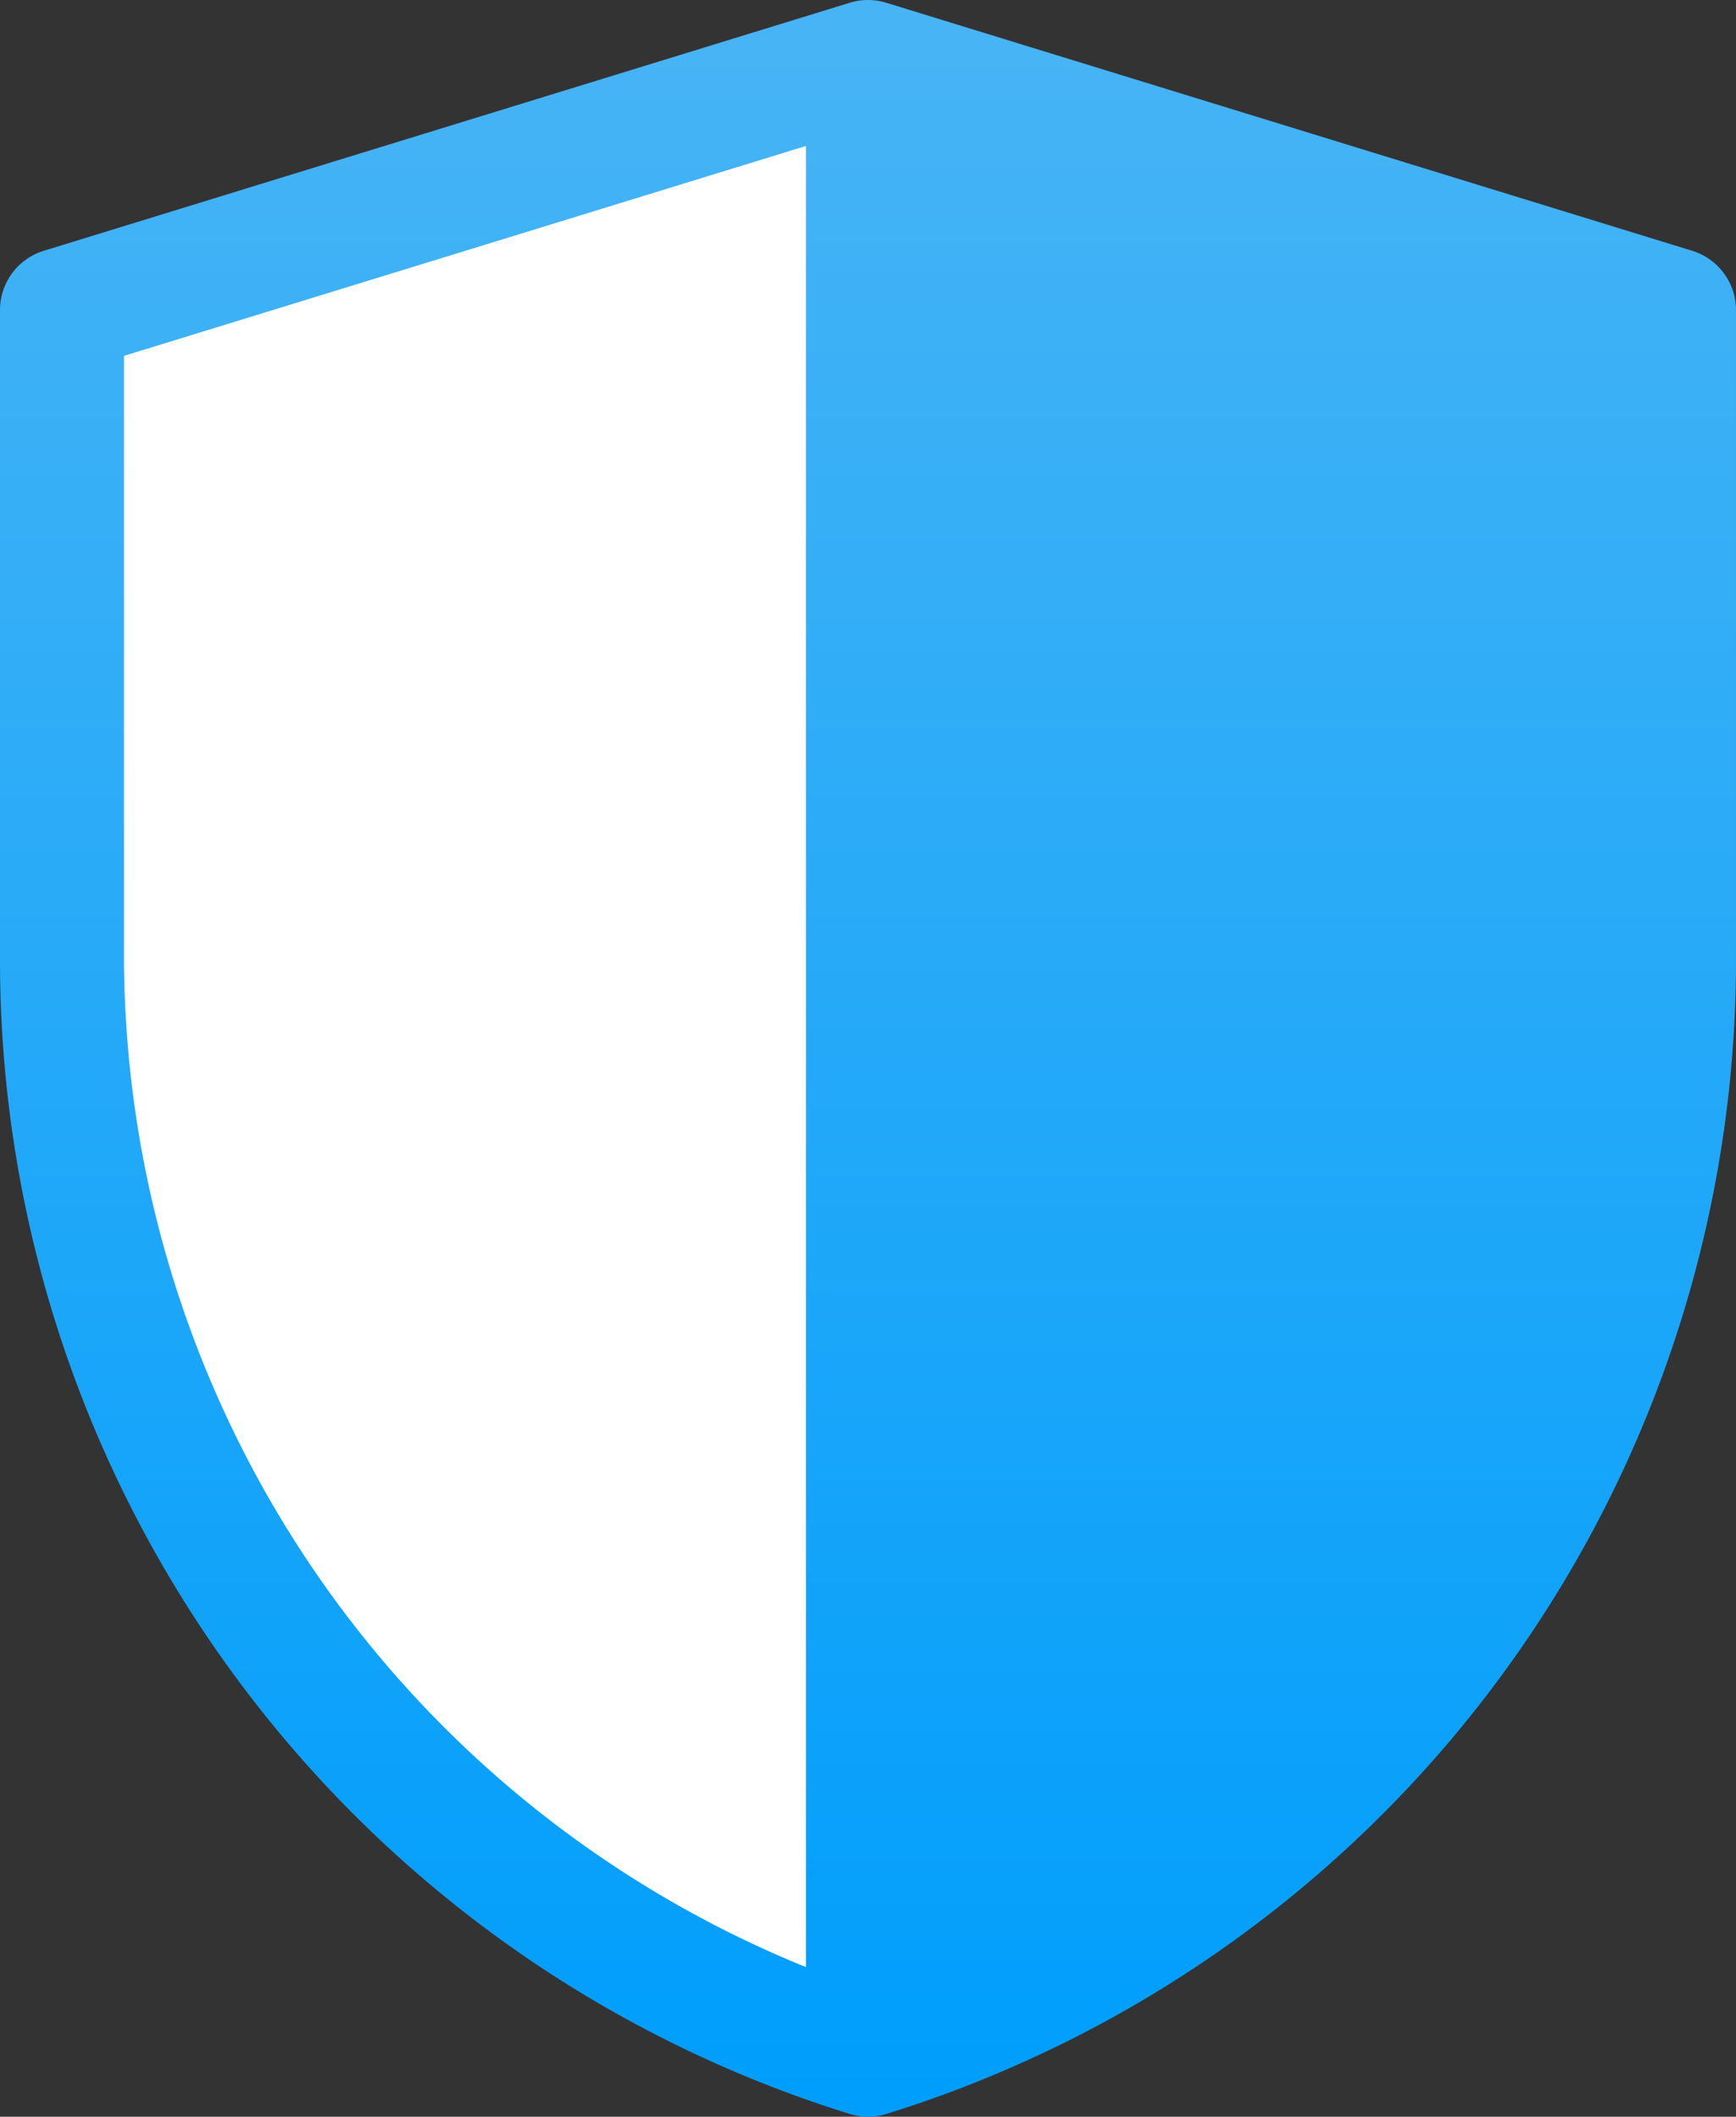
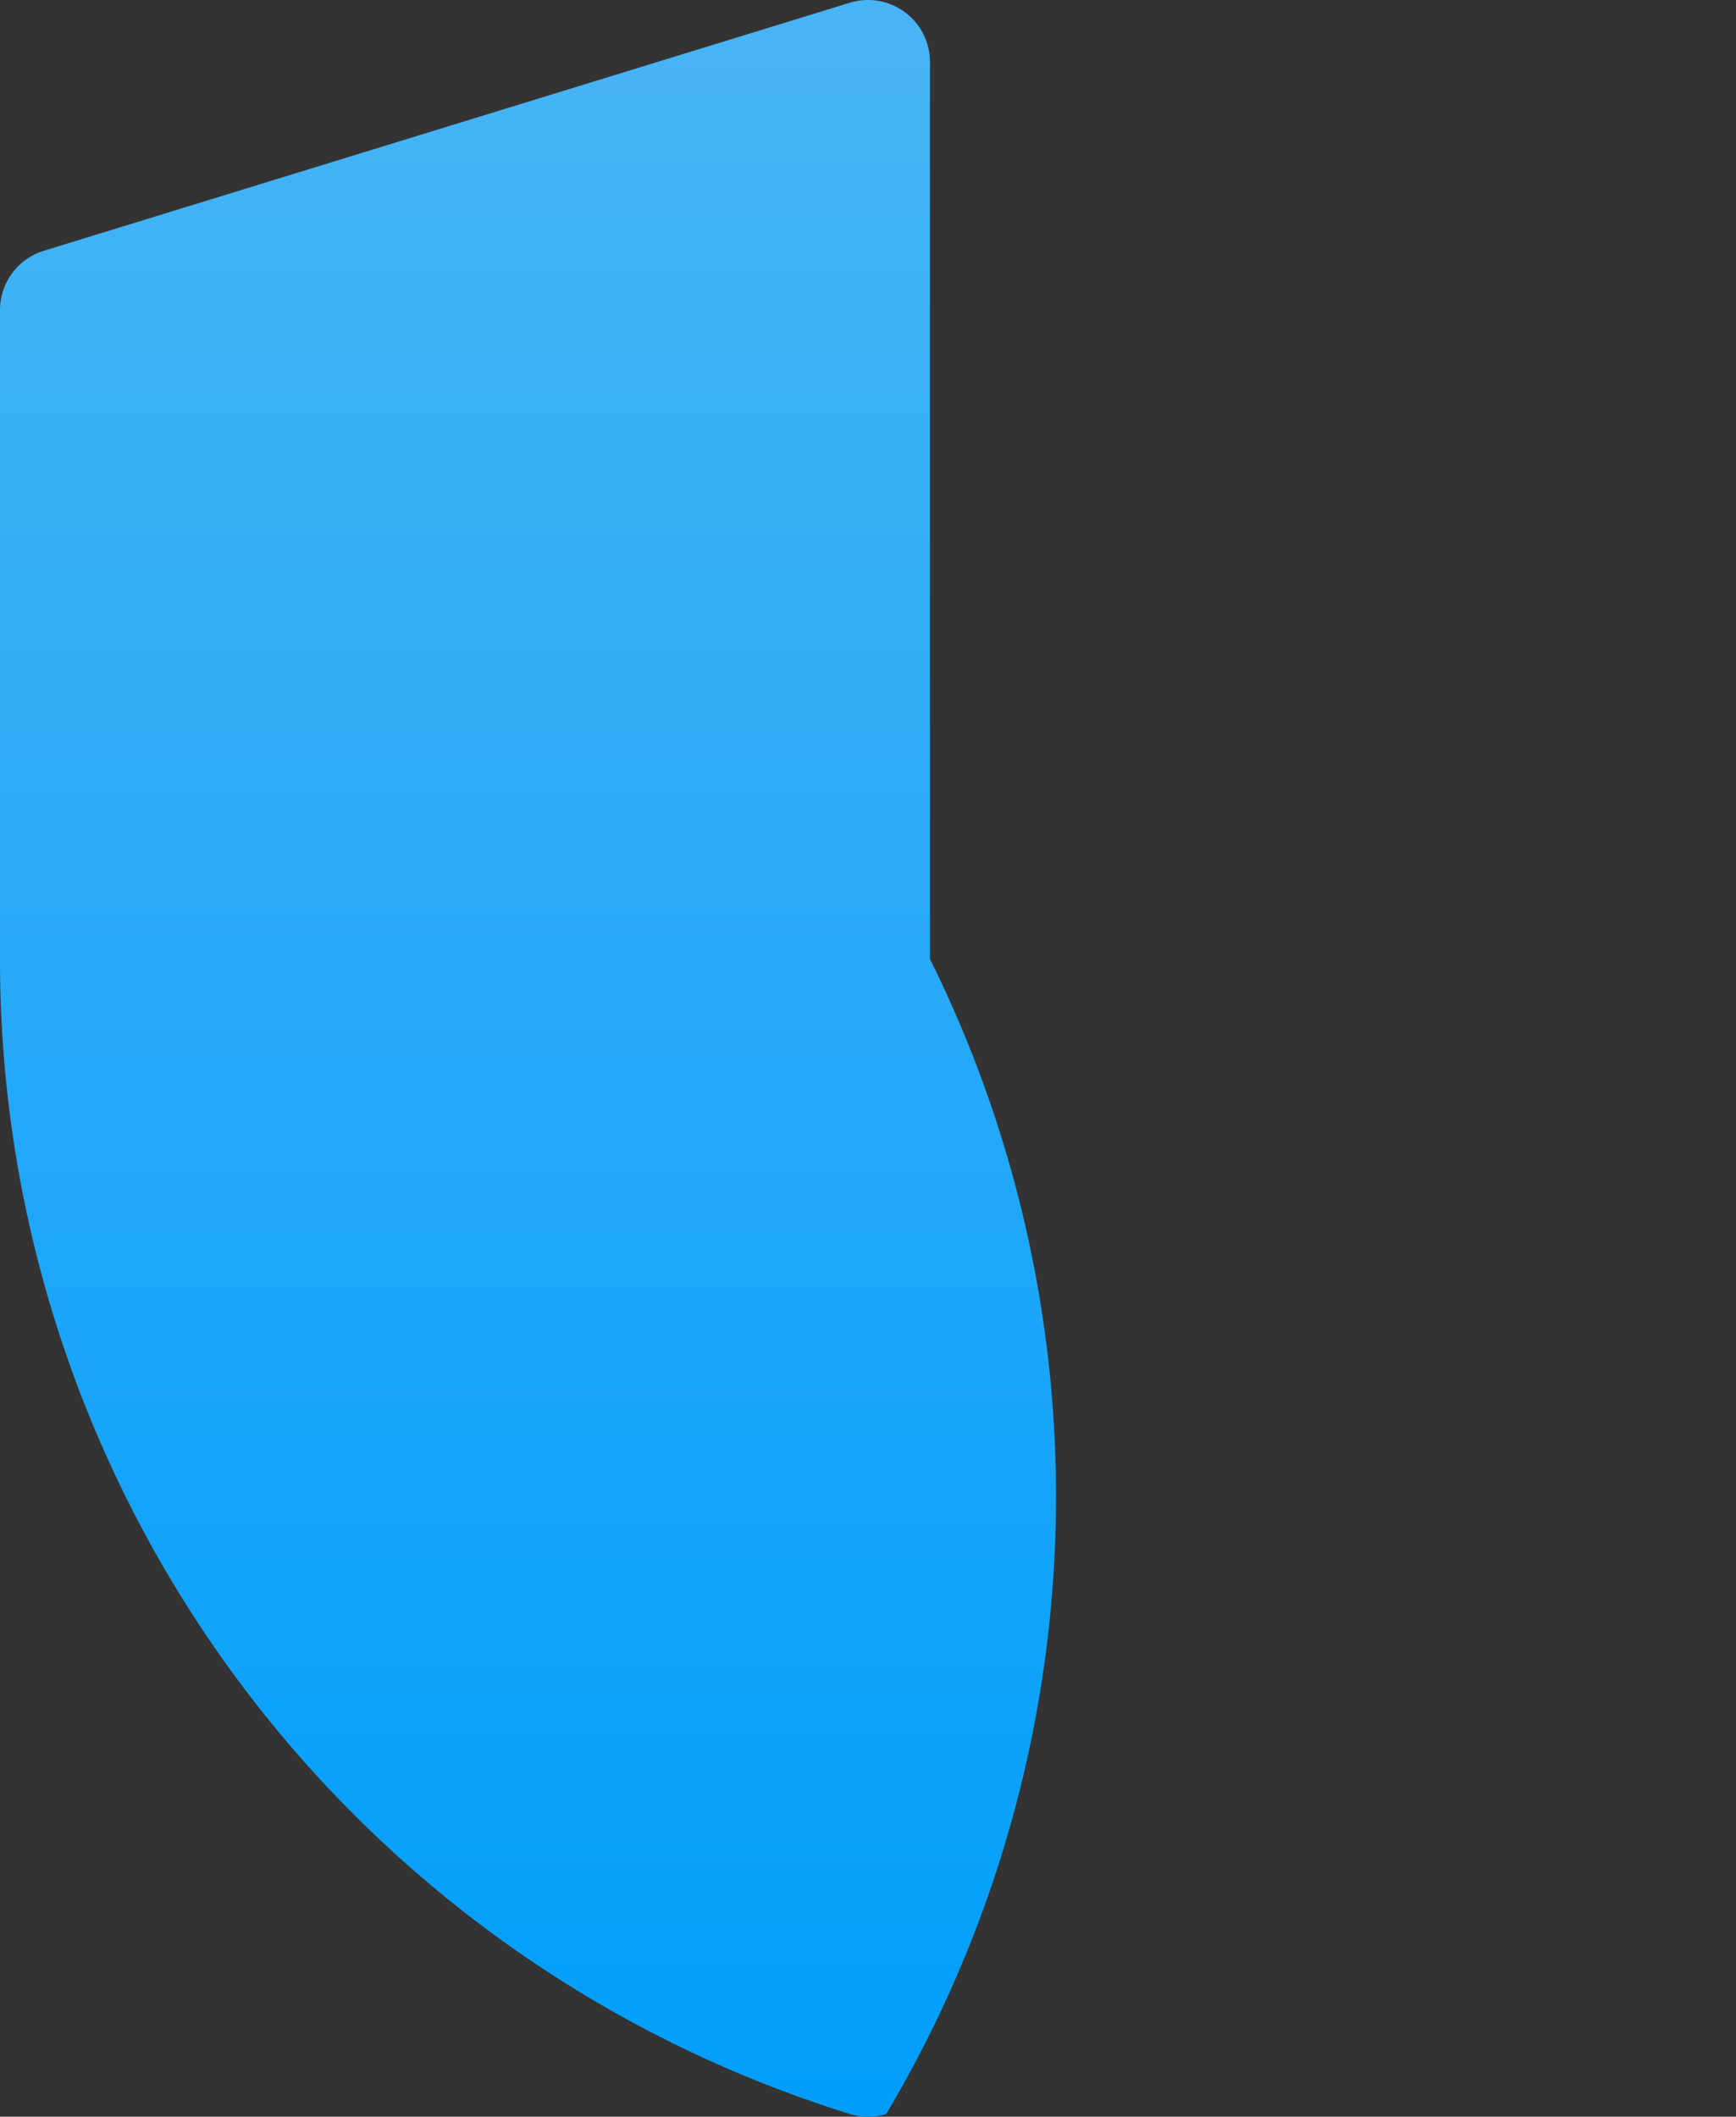
<svg xmlns="http://www.w3.org/2000/svg" width="76.624" height="93.408" viewBox="0 0 76.624 93.408">
  <rect x="0" y="0" width="76.624" height="93.408" fill="#333333" stroke="none" />
  <defs>
    <linearGradient id="linear-gradient" x1="0.5" y1="1" x2="0.5" gradientUnits="objectBoundingBox">
      <stop offset="0" stop-color="#009efc" />
      <stop offset="1" stop-color="#47b4f5" />
    </linearGradient>
  </defs>
  <g id="Group_1945" data-name="Group 1945" transform="translate(-1397 -2361.167)">
-     <path id="Path_1822" data-name="Path 1822" d="M84.312,93.408a2.737,2.737,0,0,1-.8-.121A53.312,53.312,0,0,1,46,42.322V13.683a2.737,2.737,0,0,1,1.932-2.616L83.507.121a2.737,2.737,0,0,1,1.609,0l35.575,10.946a2.737,2.737,0,0,1,1.932,2.616V42.322A53.31,53.31,0,0,1,85.117,93.287,2.737,2.737,0,0,1,84.312,93.408Z" transform="translate(1351 2361.167)" fill="url(#linear-gradient)" />
+     <path id="Path_1822" data-name="Path 1822" d="M84.312,93.408a2.737,2.737,0,0,1-.8-.121A53.312,53.312,0,0,1,46,42.322V13.683a2.737,2.737,0,0,1,1.932-2.616L83.507.121a2.737,2.737,0,0,1,1.609,0a2.737,2.737,0,0,1,1.932,2.616V42.322A53.31,53.31,0,0,1,85.117,93.287,2.737,2.737,0,0,1,84.312,93.408Z" transform="translate(1351 2361.167)" fill="url(#linear-gradient)" />
    <g id="Group_1924" data-name="Group 1924" transform="translate(1402.473 2367.608)">
-       <path id="Path_1823" data-name="Path 1823" d="M106.1,35.309,76,44.571V71.189a48.224,48.224,0,0,0,30.1,44.485Z" transform="translate(-76 -35.309)" fill="#fff" />
-     </g>
+       </g>
  </g>
</svg>